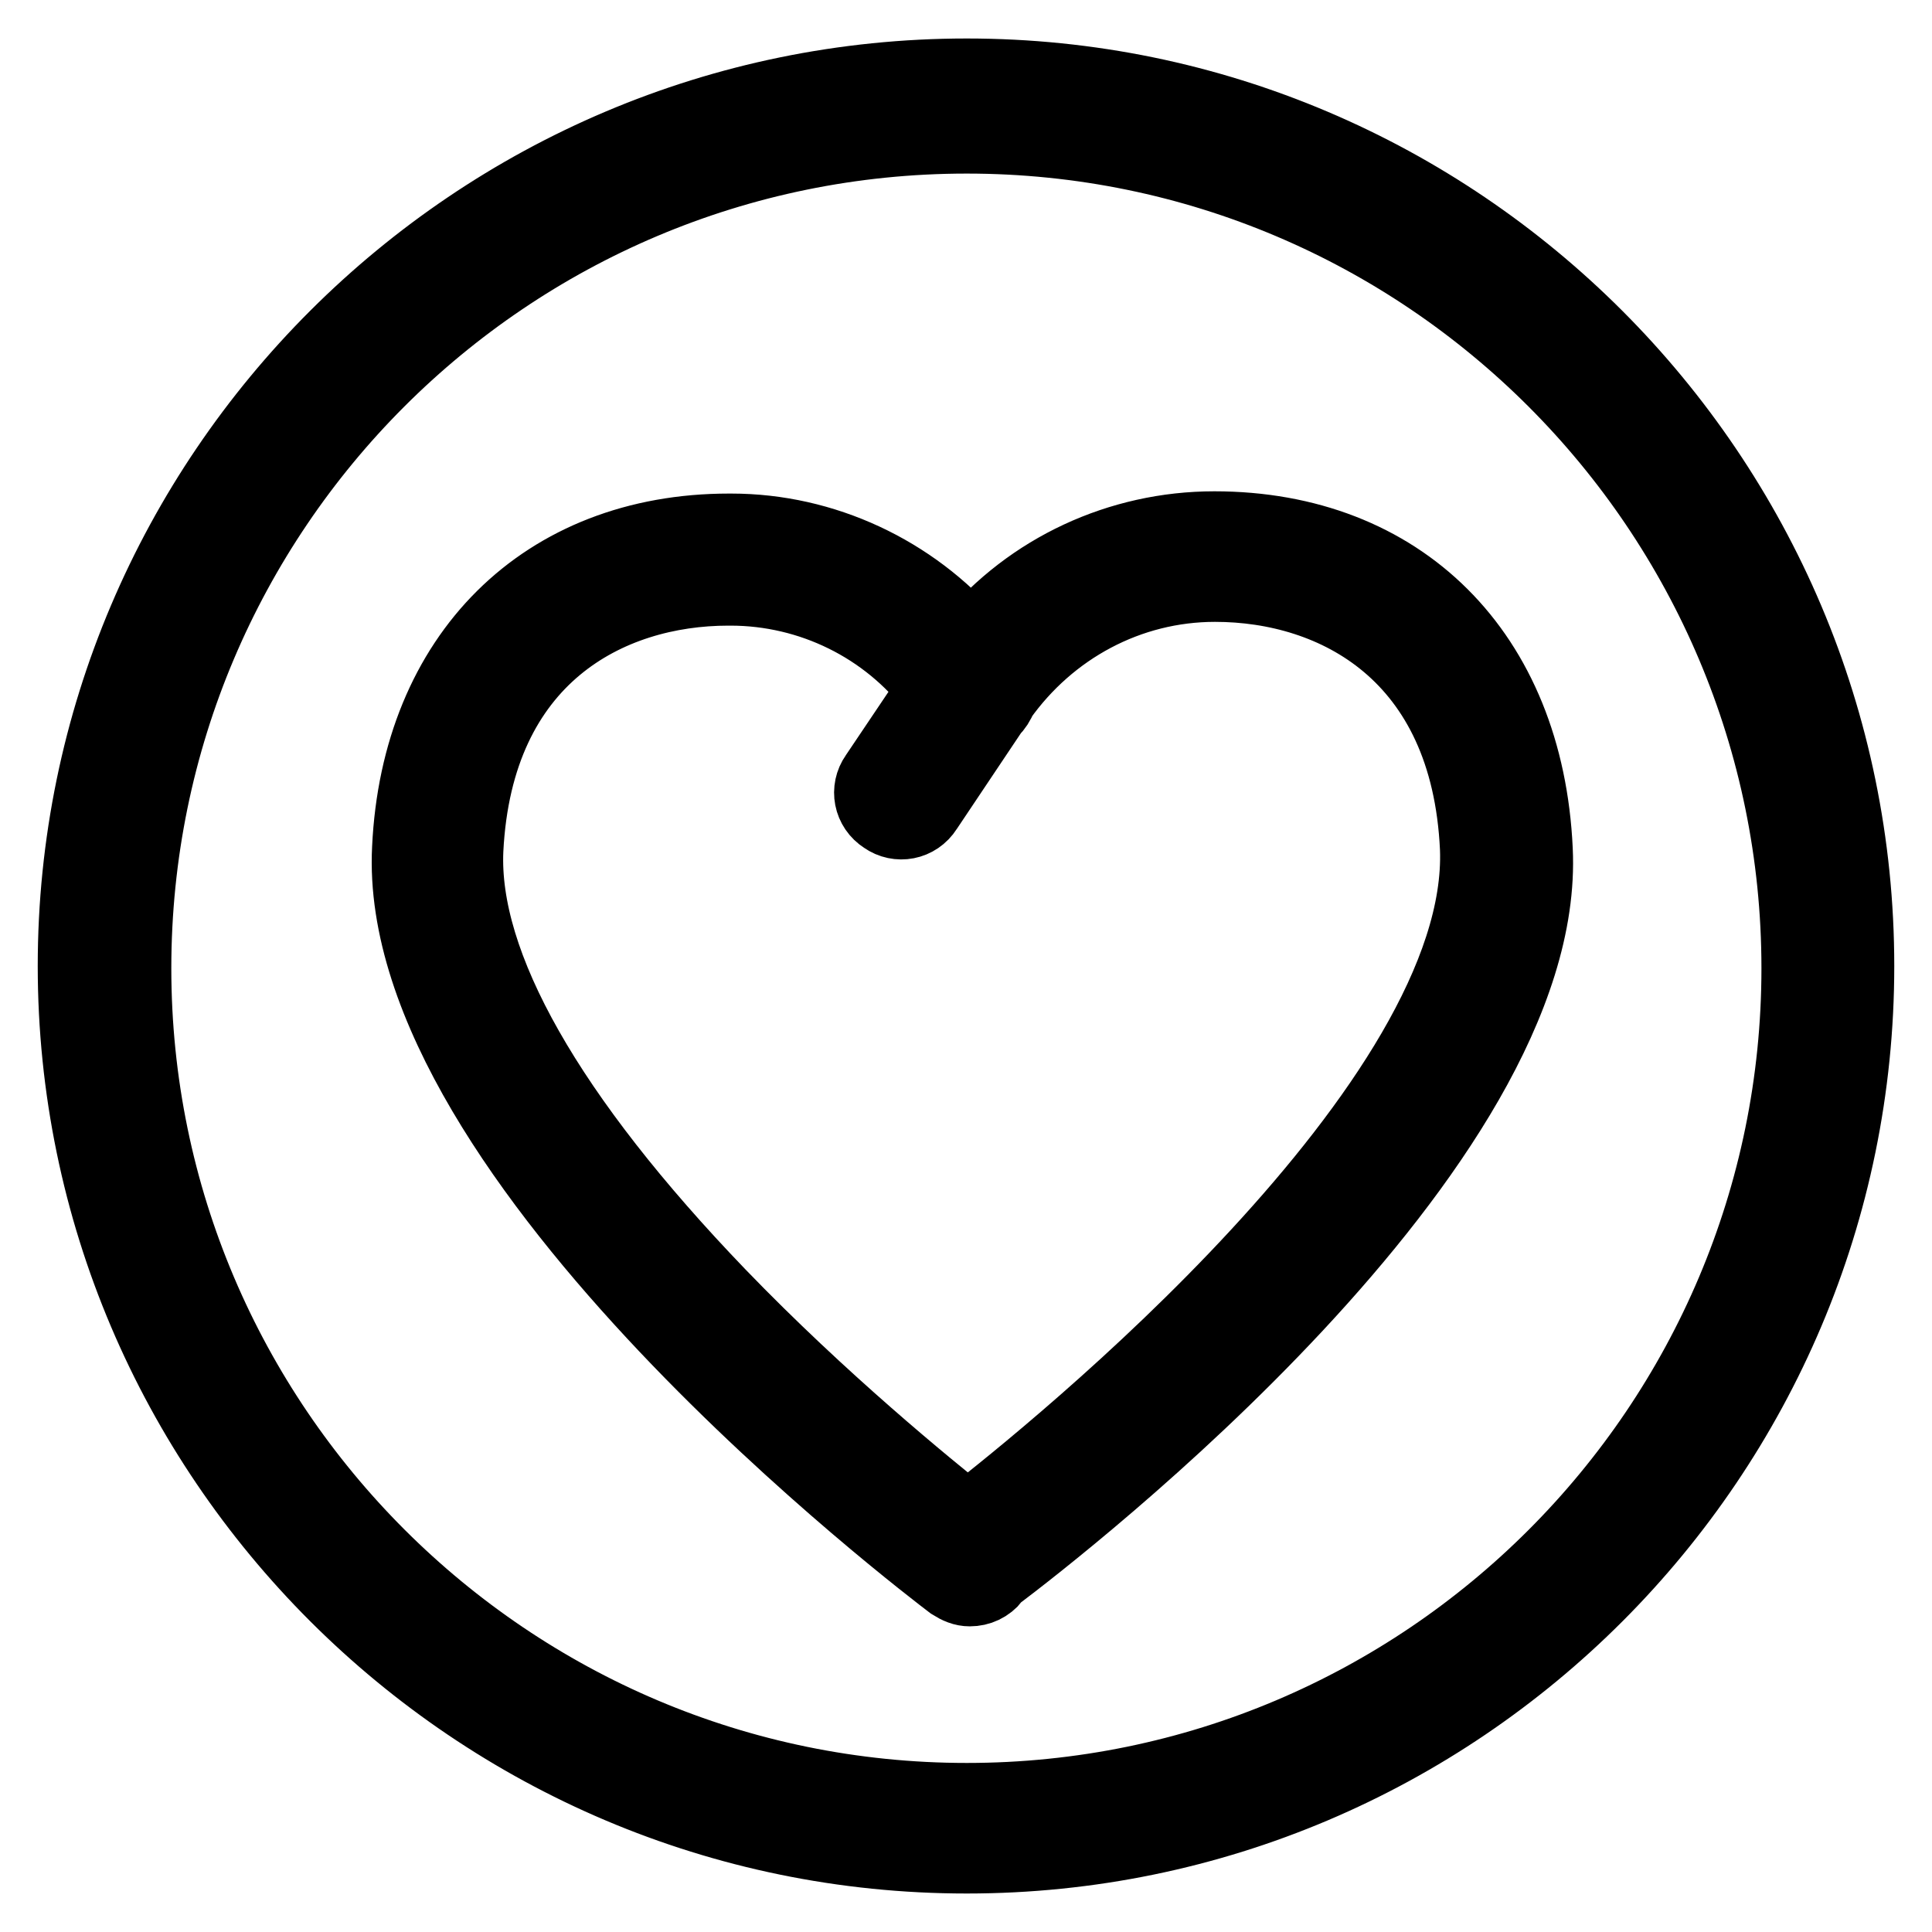
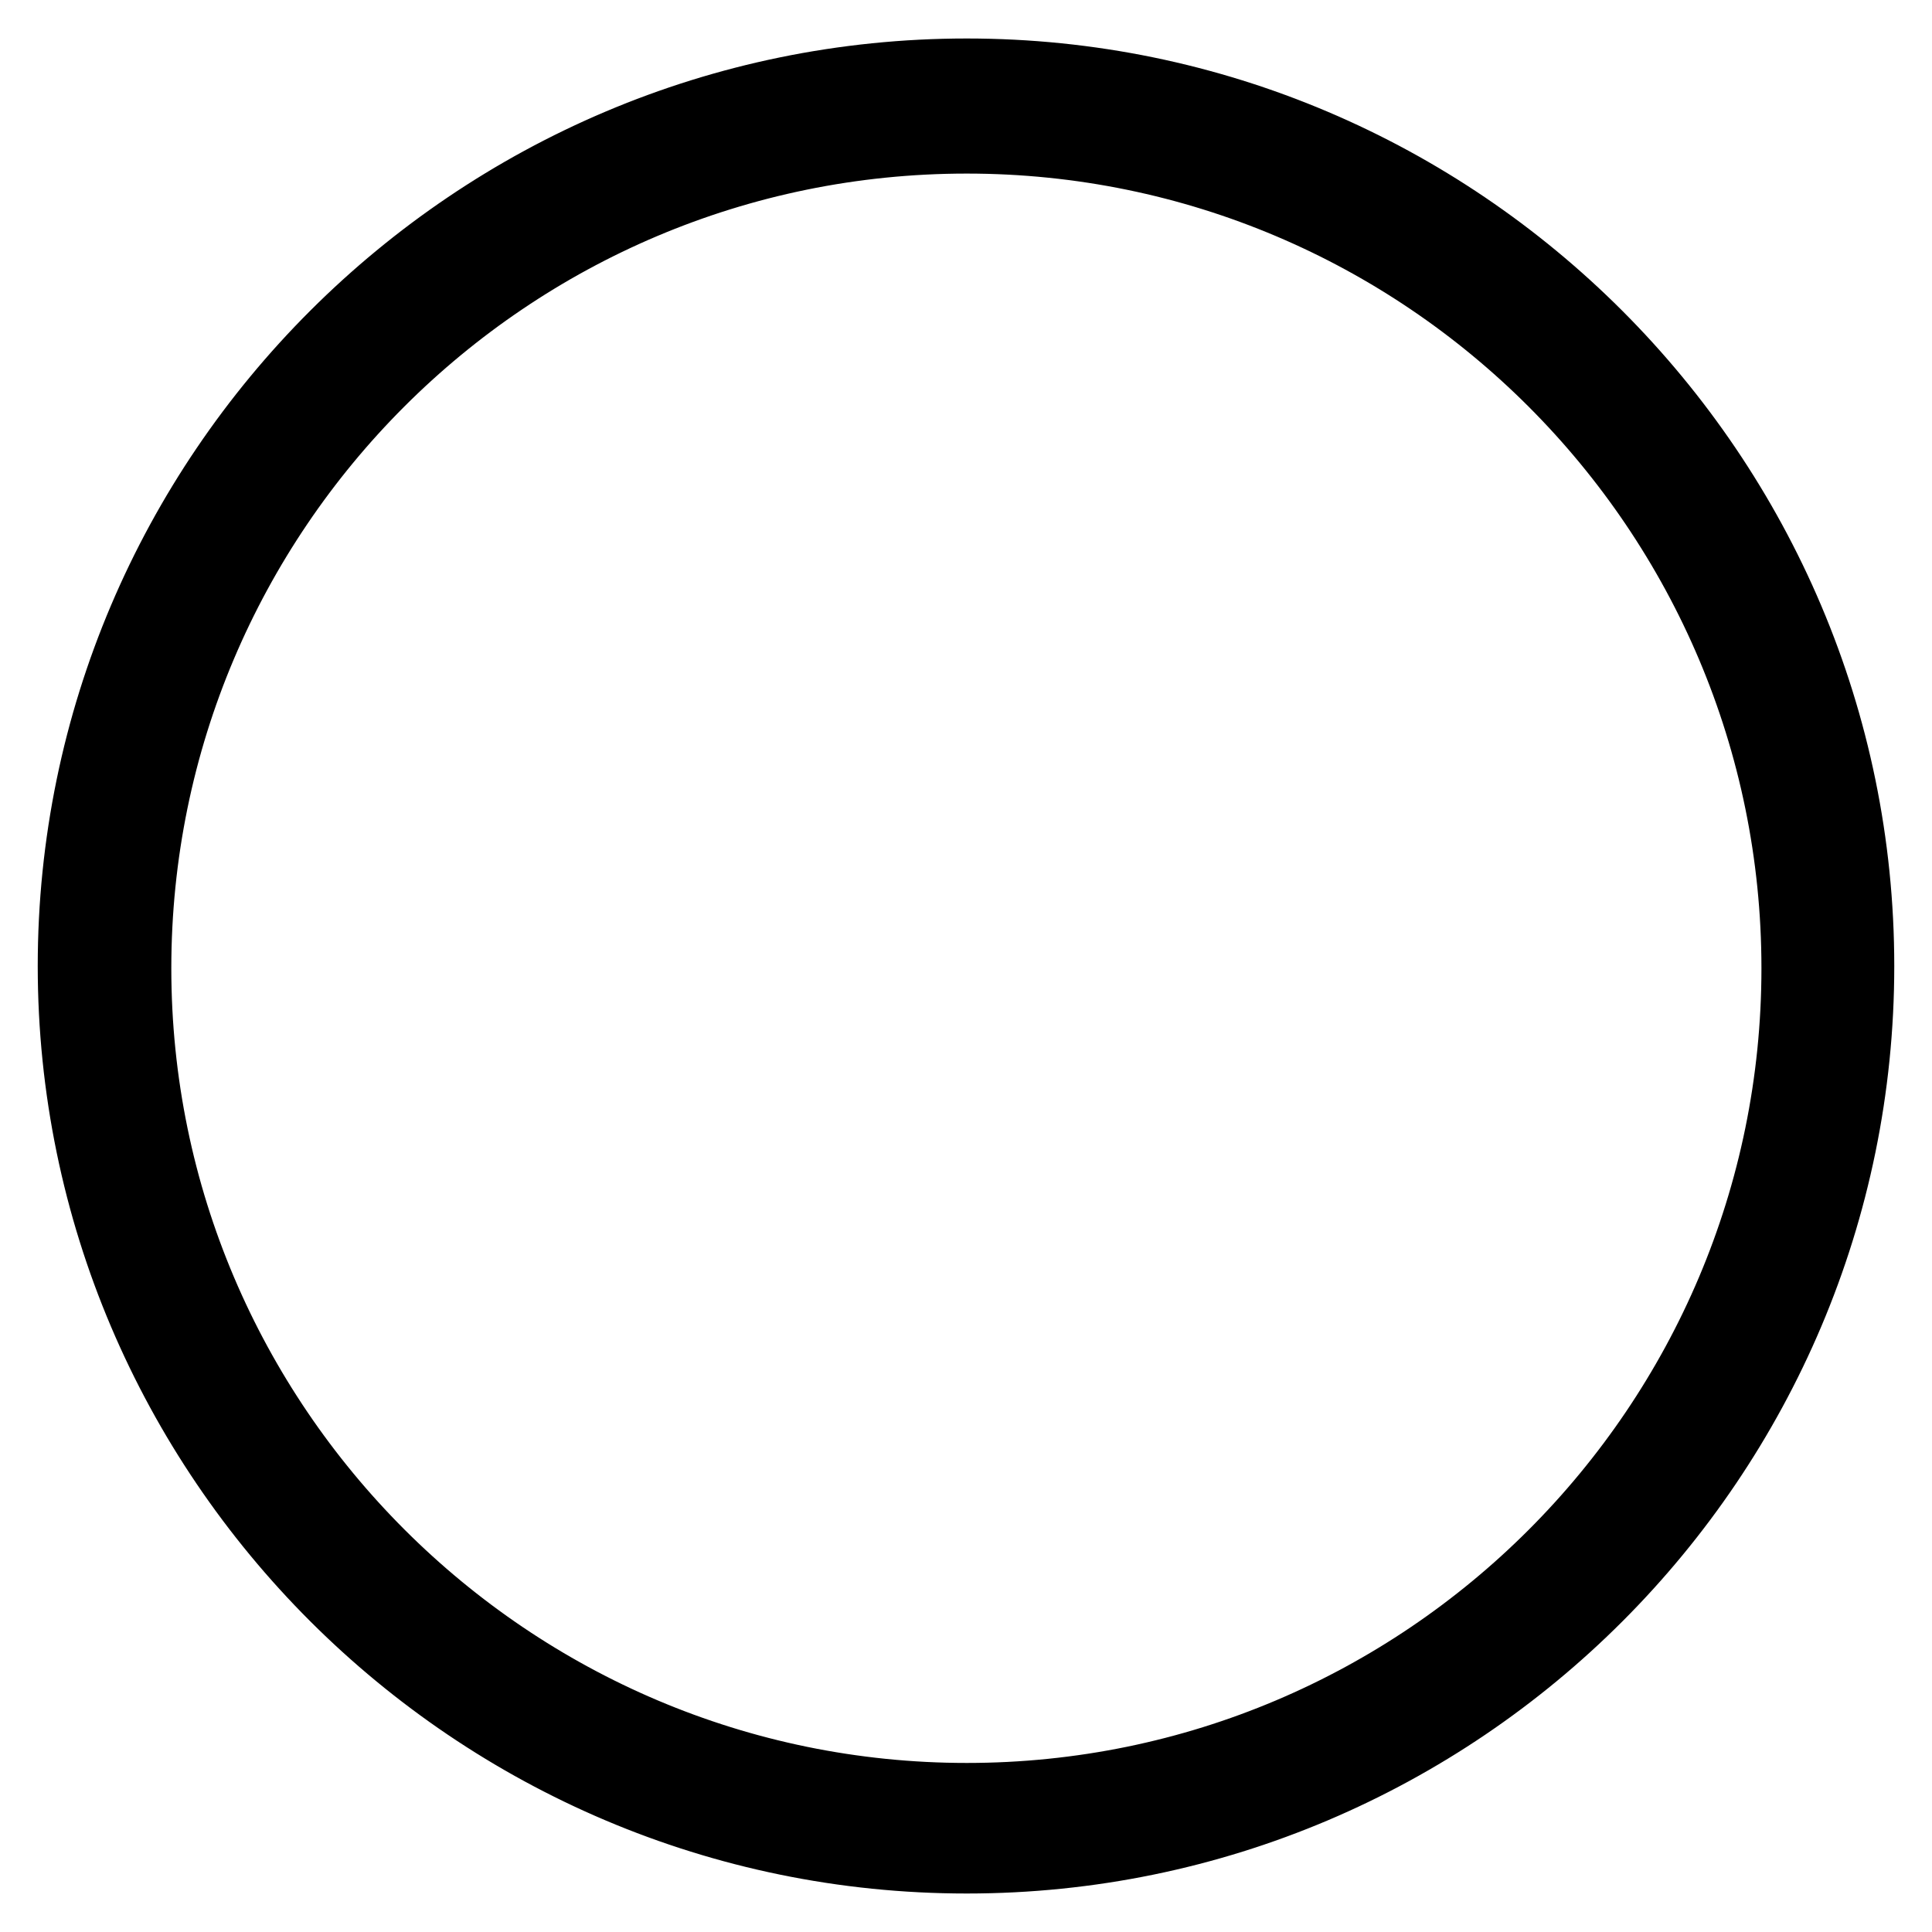
<svg xmlns="http://www.w3.org/2000/svg" version="1.1" x="0px" y="0px" viewBox="0 0 256 256" enable-background="new 0 0 256 256" xml:space="preserve">
  <g>
-     <path stroke-width="10" fill-opacity="0" stroke="#000000" d="M160.9,70.1c-12.5,0-24.3,5.5-32.2,15c-7.9-9.2-19.6-14.7-31.8-14.7h-0.3c-24.4,0-41.1,16.5-42.3,42 c-2.1,41.2,68.9,95,71.9,97.3c0.8,0.5,1.5,0.8,2.3,0.8c1.2,0,2.3-0.5,3.1-1.5c0-0.2,0.2-0.2,0.2-0.3c8.9-6.7,73.5-56.8,71.6-96.1 C202.2,86.6,185.5,70.1,160.9,70.1L160.9,70.1z M128.2,201.5c-5.5-4.4-19.4-15.7-33-29.8c-22.6-23.5-34.2-43.8-33.5-59.1 C63,86.9,80.6,77.9,96.5,77.9h0.3c10.7,0,20.8,5,27.2,13.4l-7.8,11.6c-1.2,1.7-0.8,4.1,1.1,5.3c1.7,1.2,4.1,0.8,5.3-1.1l8.7-13 c0.5-0.5,0.9-1.1,1.1-1.7c6.6-9.3,17.1-15,28.6-15c16,0,33.6,9.2,34.8,35C197.1,146.3,139.8,192.5,128.2,201.5z" />
    <path stroke-width="10" fill-opacity="0" stroke="#000000" d="M128.1,10.1C63,10.1,10,63.1,10,128c0,64.9,53,117.9,118.1,117.9c65.1,0,117.9-53,117.9-117.9 C246,63.1,193.1,10.1,128.1,10.1z M128.1,238.6c-60.8,0-110.4-49.5-110.4-110.3S67.1,18,128.1,18c60.9,0,110.3,49.5,110.3,110.3 S189,238.6,128.1,238.6z" />
  </g>
</svg>